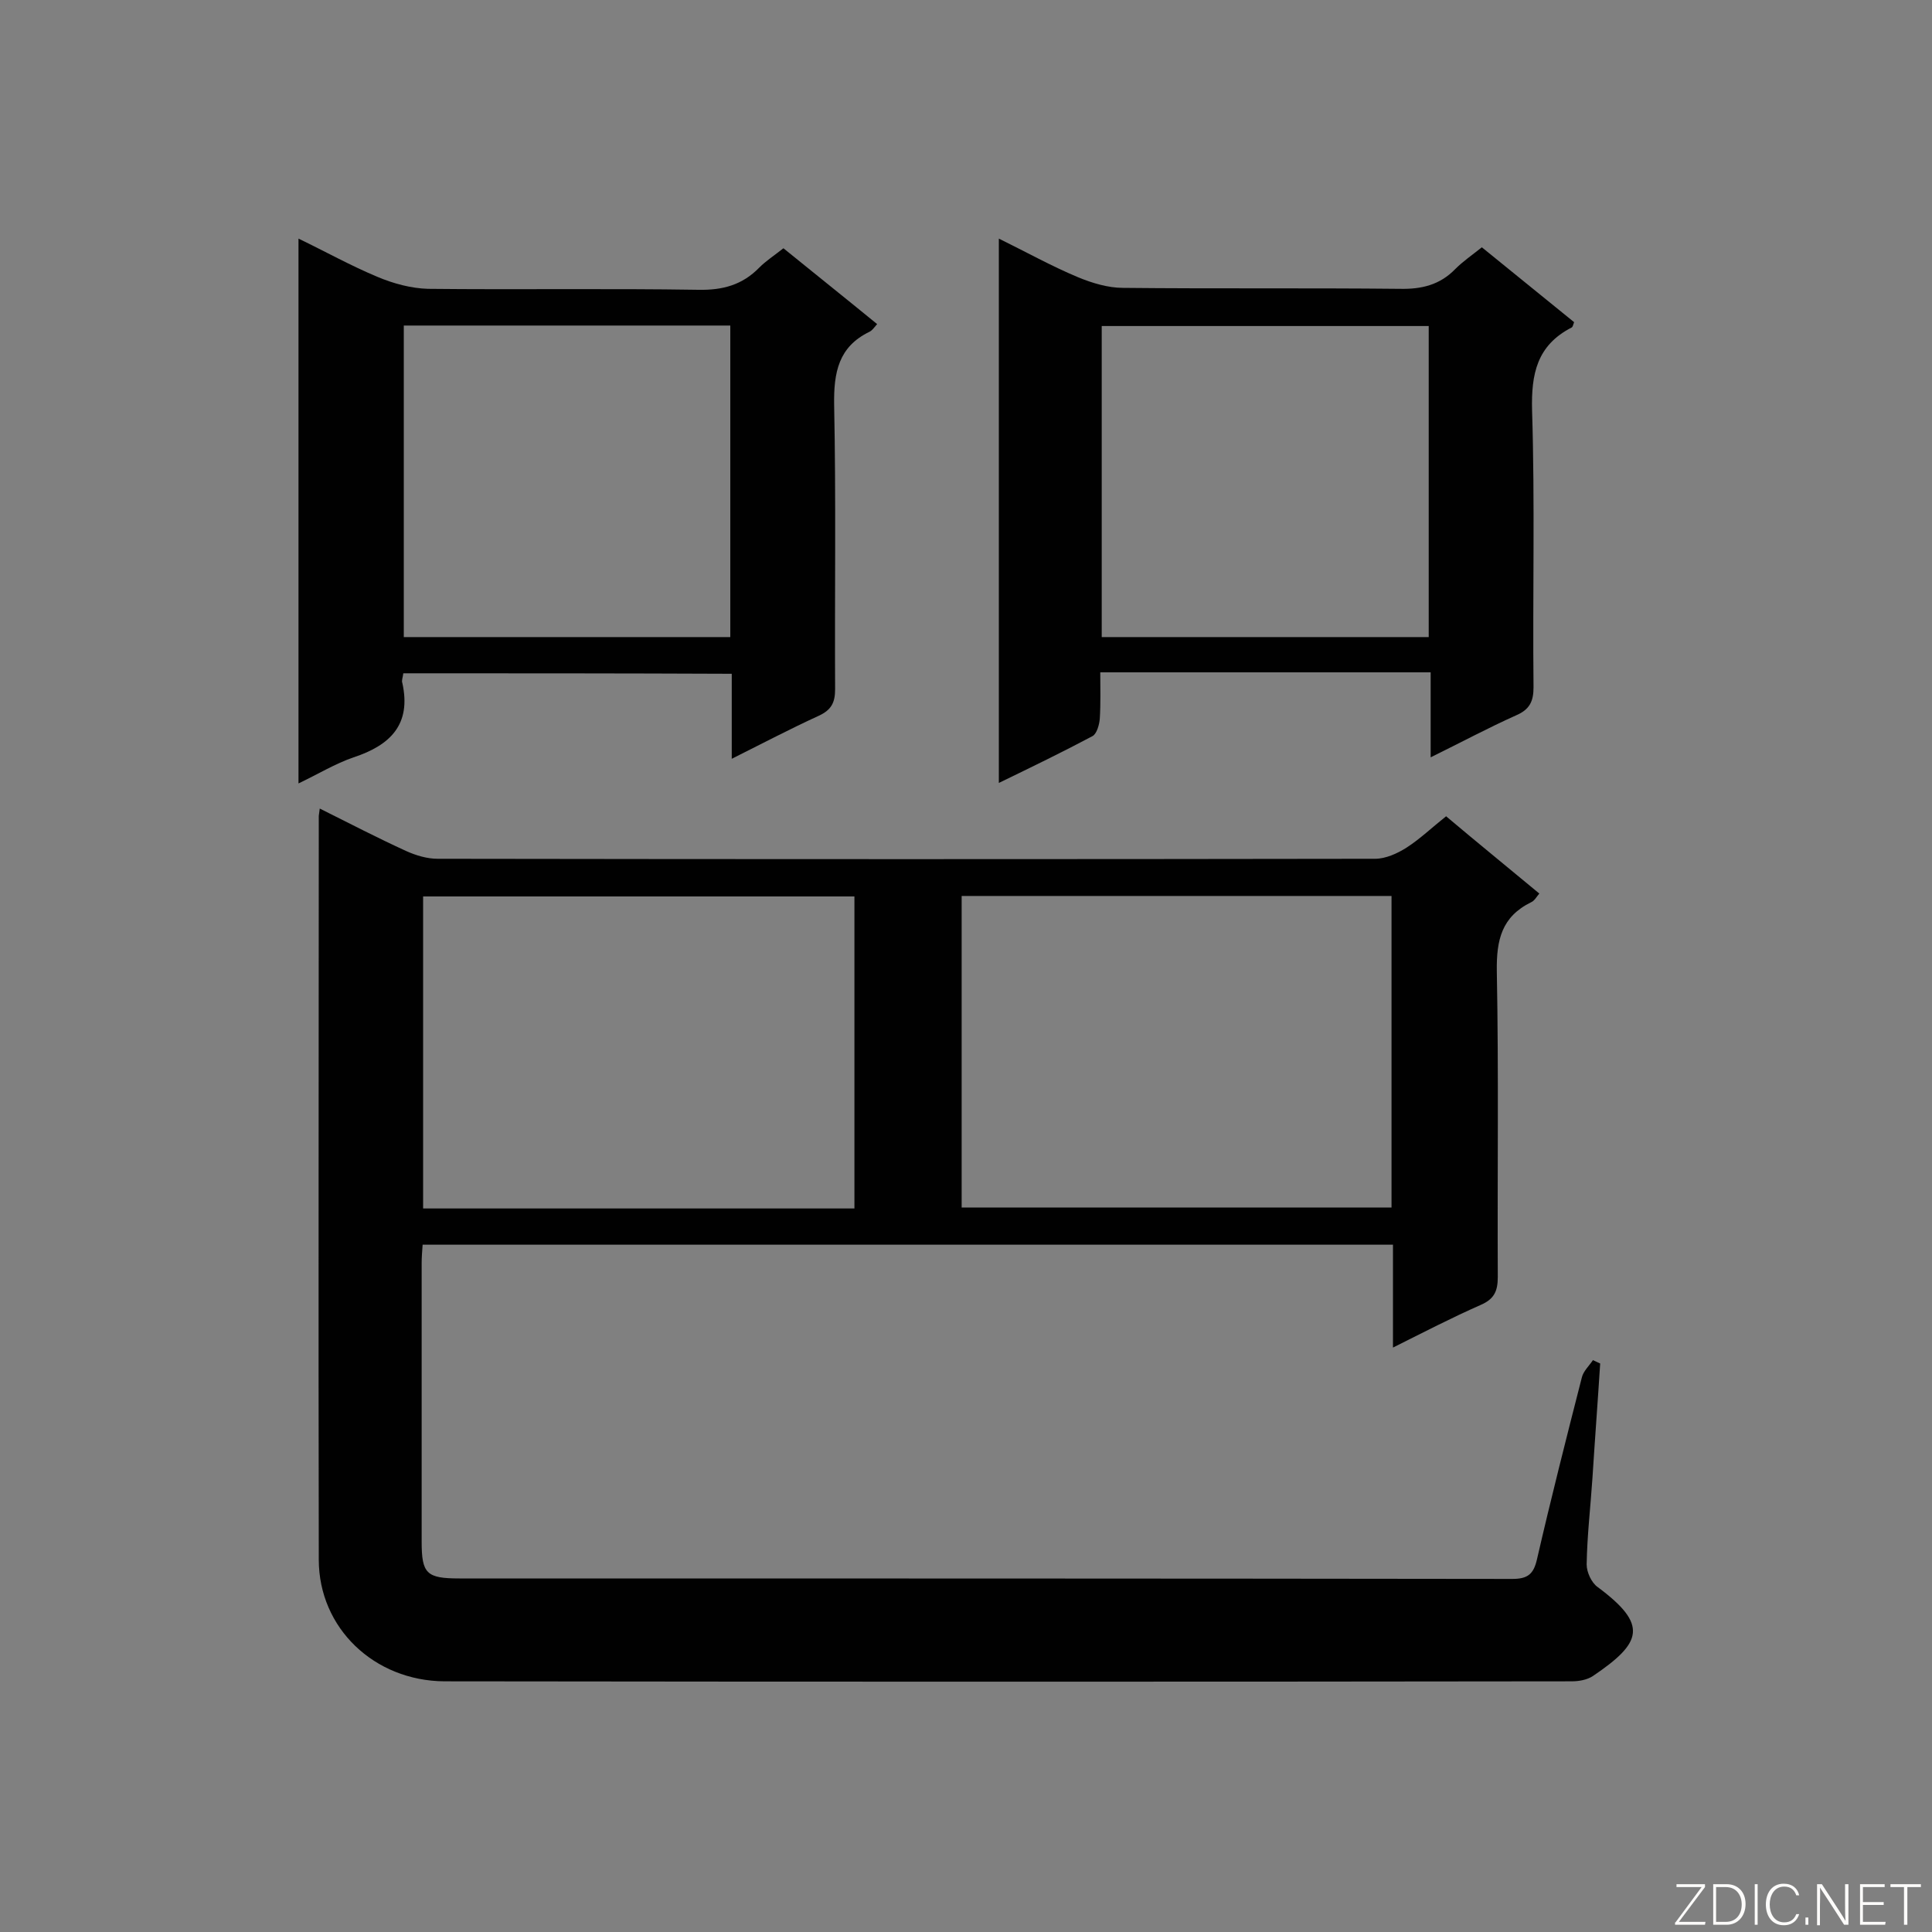
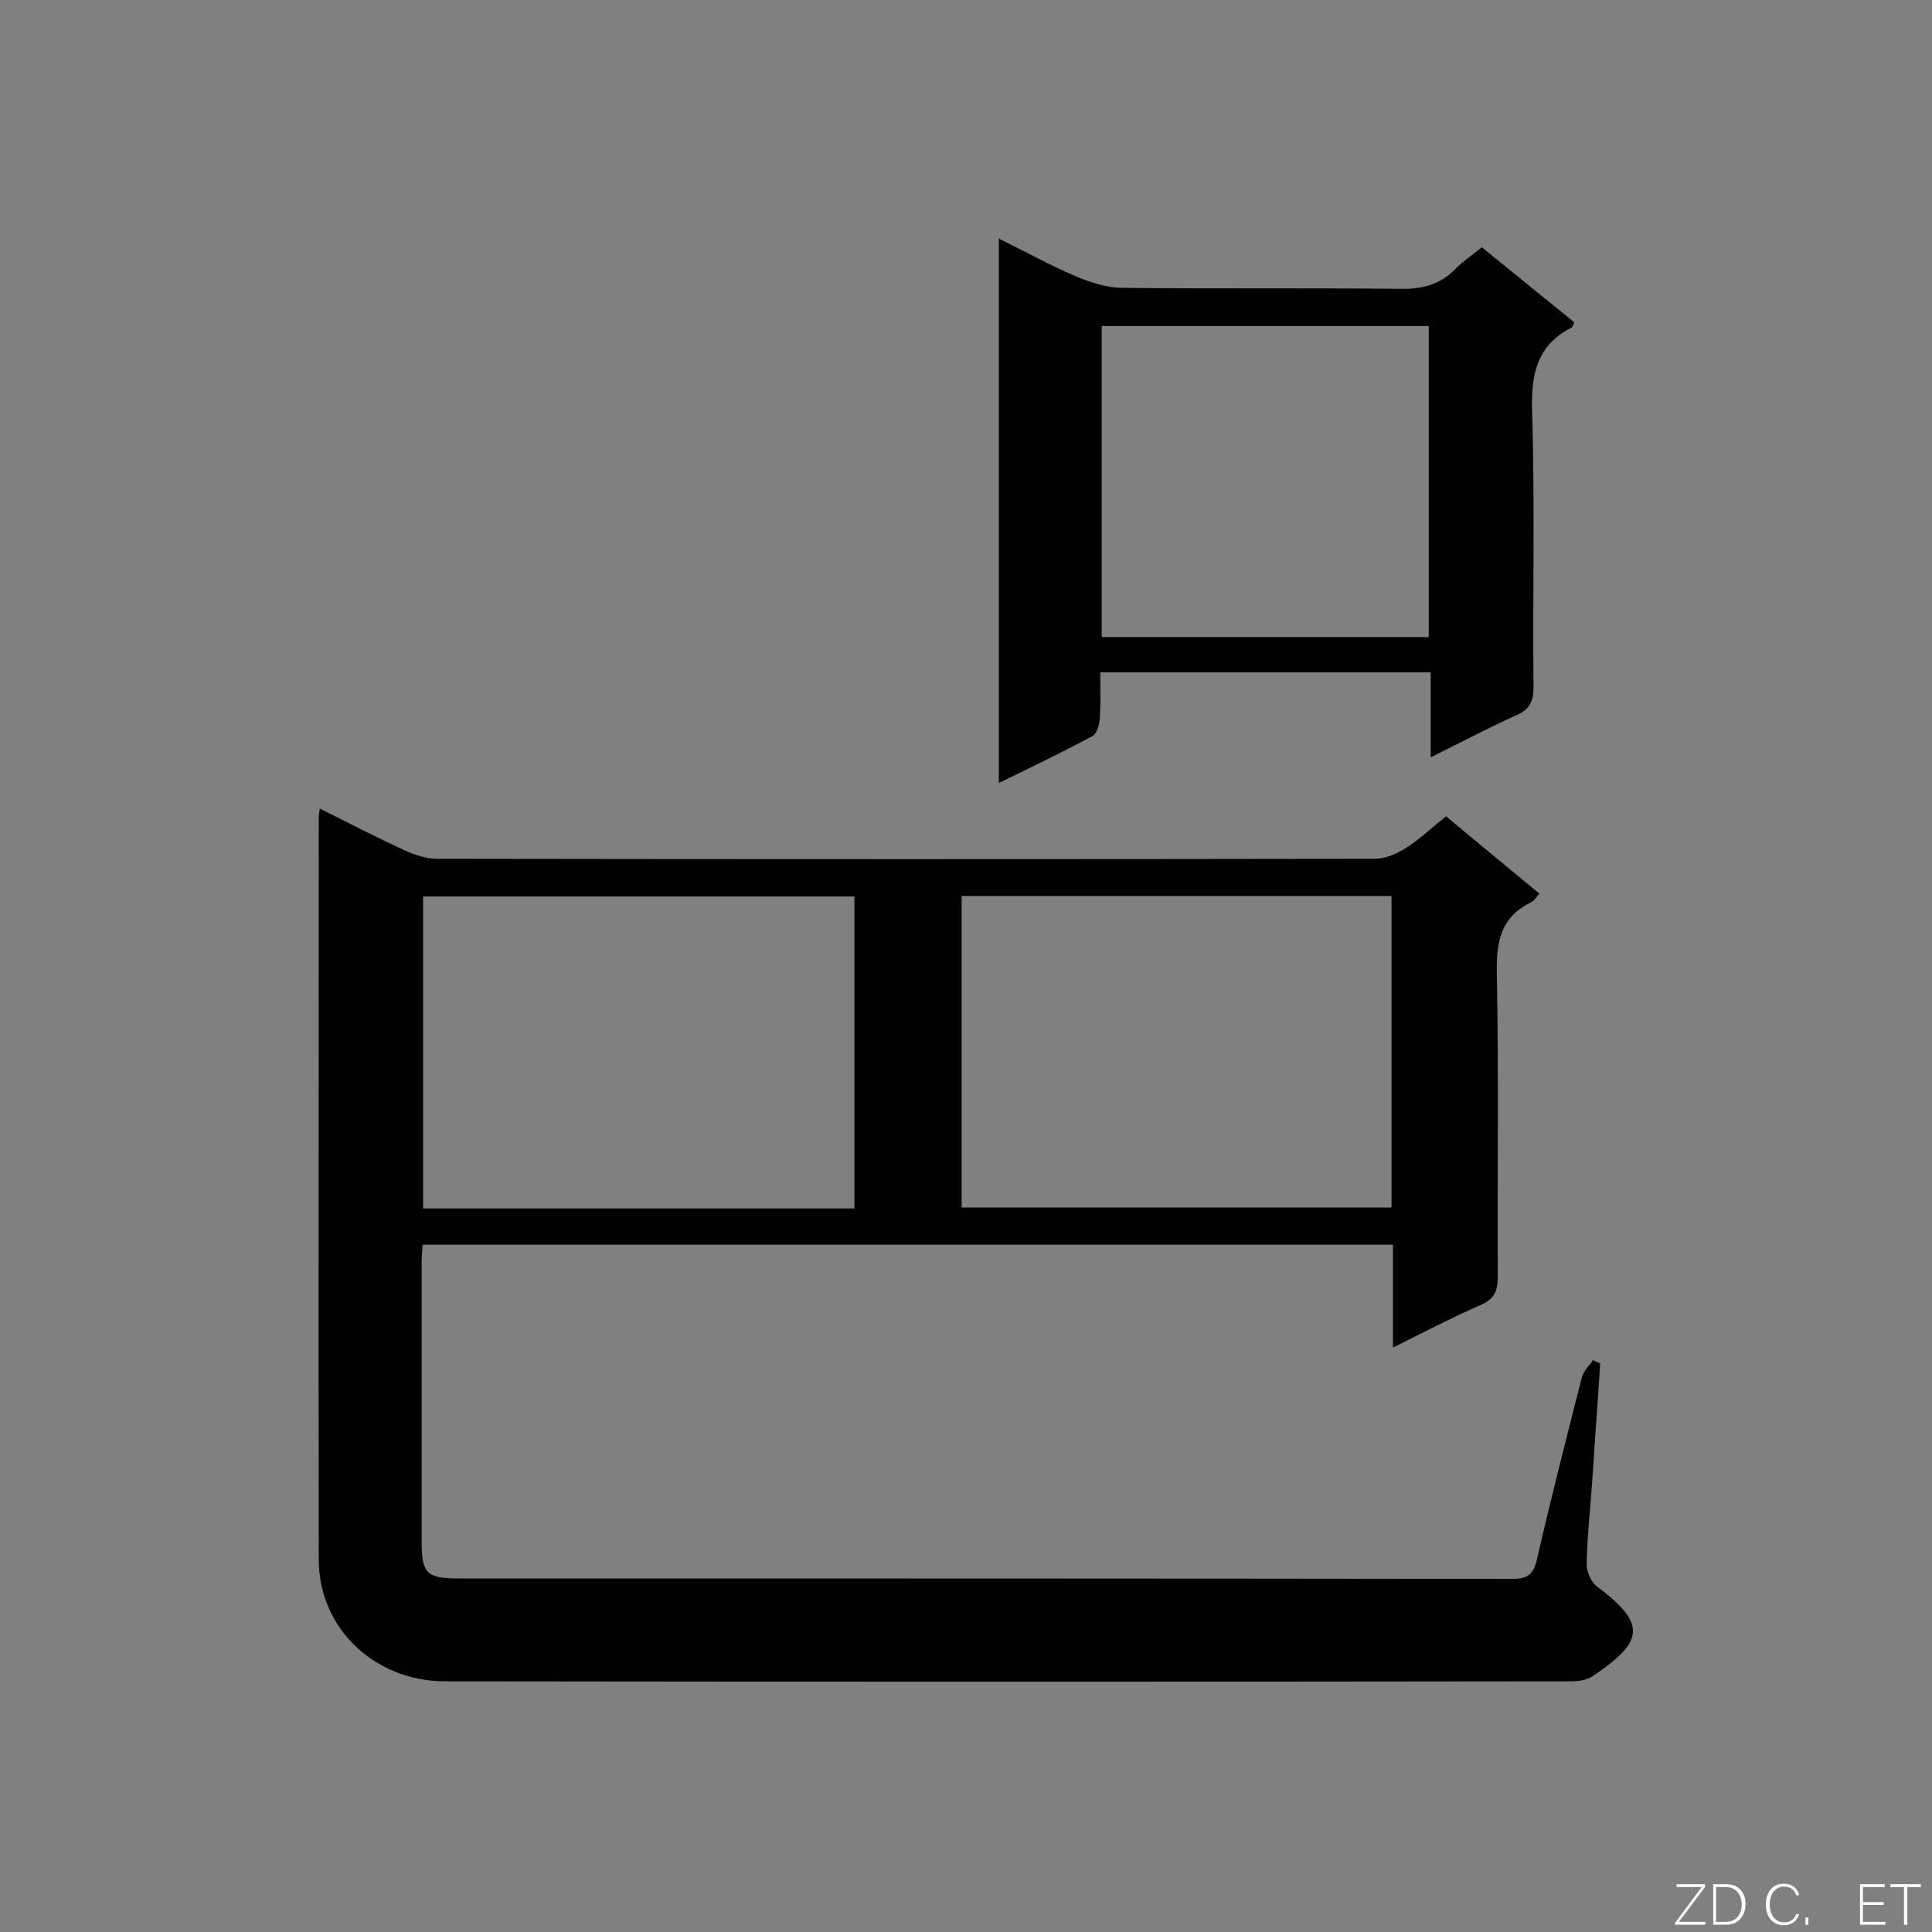
<svg xmlns="http://www.w3.org/2000/svg" enable-background="new 0 0 400 400" viewBox="0 0 400 400">
  <rect x="0" y="0" width="400" height="400" fill="#808080" stroke="none" />
  <path d="m66.2 167.4c6.2 3.1 12 6.1 17.9 8.8 2 .9 4.3 1.6 6.5 1.6 64.7.1 129.4.1 194.1 0 2.2 0 4.6-1.1 6.5-2.3 2.8-1.8 5.3-4.2 8.2-6.5 6.4 5.4 12.8 10.6 19.3 16-.6.7-1 1.5-1.7 1.8-6.1 3-7.2 7.8-7.1 14.3.4 21.1.1 42.2.2 63.3 0 3-.8 4.6-3.6 5.8-5.9 2.6-11.7 5.6-18.1 8.8 0-7.5 0-14.3 0-21.3-67.1 0-133.9 0-200.9 0-.1 1.4-.2 2.6-.2 3.8v57.7c0 6.6 1 7.6 7.8 7.6 72.7 0 145.4 0 218 .1 3.2 0 4.4-1 5.1-4 2.9-12.6 6.1-25.2 9.3-37.7.3-1.3 1.5-2.4 2.3-3.6.5.2 1 .5 1.5.7-.5 7.9-1.1 15.8-1.6 23.7-.4 6-1.1 11.9-1.2 17.9 0 1.6 1 3.8 2.3 4.7 10.5 7.8 9.2 11.5-1 18.4-1.2.8-2.9 1.1-4.4 1.1-77.8.1-155.6.1-233.4 0-14.5-.1-26-11-26-25.2-.1-51.3 0-102.6 0-153.9 0-.3.1-.6.2-1.6zm110.7 18.2c-30 0-59.7 0-89.3 0v64.6h89.3c0-21.6 0-42.9 0-64.6zm22.2 64.4h89c0-21.7 0-43 0-64.5-29.8 0-59.3 0-89 0z" fill="#010101" />
-   <path d="m83.5 139.4c-.1.9-.4 1.5-.2 2 1.9 8.6-2.5 12.9-10.1 15.4-3.8 1.3-7.4 3.5-11.4 5.4 0-37.8 0-75 0-112.8 5.6 2.7 10.8 5.6 16.3 7.9 3.3 1.4 7 2.4 10.5 2.5 18.7.2 37.3-.1 56 .2 5 .1 9.1-1 12.6-4.6 1.4-1.4 3.1-2.5 5-4 6.4 5.2 12.8 10.3 19.4 15.7-.6.7-1 1.3-1.6 1.6-6.4 3.1-7.4 8.4-7.3 15.1.4 19.6.1 39.3.2 58.9 0 2.8-.8 4.3-3.4 5.5-5.9 2.7-11.6 5.7-18 8.9 0-6.3 0-11.8 0-17.6-22.8-.1-45.2-.1-68-.1zm.1-72v64.5h67.6c0-21.7 0-43 0-64.5-22.7 0-45.1 0-67.6 0z" fill="#010101" />
  <path d="m206.8 49.4c5.7 2.8 10.9 5.7 16.4 8 2.9 1.2 6.2 2.2 9.3 2.2 19.1.2 38.2 0 57.3.2 4.5.1 8.3-.8 11.5-4.1 1.6-1.6 3.5-2.9 5.5-4.5 6.4 5.2 12.8 10.4 19.1 15.5-.2.6-.3 1-.5 1.1-7.2 3.7-8.4 9.6-8.2 17.2.6 19.1.1 38.2.3 57.3 0 2.9-.8 4.6-3.6 5.8-5.8 2.6-11.4 5.6-17.7 8.7 0-6.3 0-11.8 0-17.6-22.8 0-45.3 0-68.4 0 0 3.2.1 6.4-.1 9.6-.1 1.2-.6 3.1-1.5 3.6-6.2 3.3-12.6 6.4-19.4 9.7 0-37.7 0-74.9 0-112.7zm21.3 82.5h67.7c0-21.7 0-43 0-64.4-22.8 0-45.2 0-67.7 0z" fill="#010101" />
  <g fill="#fcfbfa">
    <path d="m346.9 398 5.4-7.3h-5.2v-.6h5.9v.6l-5.4 7.2h5.5l-.1.6h-6.2v-.5z" />
    <path d="m354.7 390.1h2.8c2.3 0 3.9 1.6 3.9 4.1s-1.6 4.3-3.9 4.3h-2.8zm.6 7.8h2c2.2 0 3.3-1.6 3.3-3.6 0-1.8-1-3.6-3.3-3.6h-2z" />
-     <path d="m363.9 390.1v8.4h-.6v-8.4z" />
    <path d="m372.5 396.3c-.4 1.3-1.4 2.3-3.2 2.3-2.4 0-3.7-1.9-3.7-4.3 0-2.3 1.2-4.3 3.7-4.3 1.8 0 2.9 1 3.2 2.4h-.6c-.4-1.1-1.1-1.8-2.5-1.8-2.1 0-3 1.9-3 3.7s.9 3.7 3 3.7c1.4 0 2.1-.7 2.5-1.7z" />
    <path d="m373.8 398.5v-1.5h.6v1.5z" />
-     <path d="m376.2 398.5v-8.4h1c1.3 2 4.4 6.7 4.9 7.6-.1-1.2-.1-2.4-.1-3.8v-3.8h.7v8.4h-.9c-1.2-1.9-4.4-6.8-5-7.7.1 1.1 0 2.3 0 3.9v3.9h-.6z" />
    <path d="m390 394.4h-4.3v3.5h4.7l-.1.6h-5.2v-8.4h5.1v.6h-4.5v3.1h4.3z" />
    <path d="m394.2 390.7h-2.8v-.6h6.3v.6h-2.8v7.8h-.7z" />
  </g>
</svg>